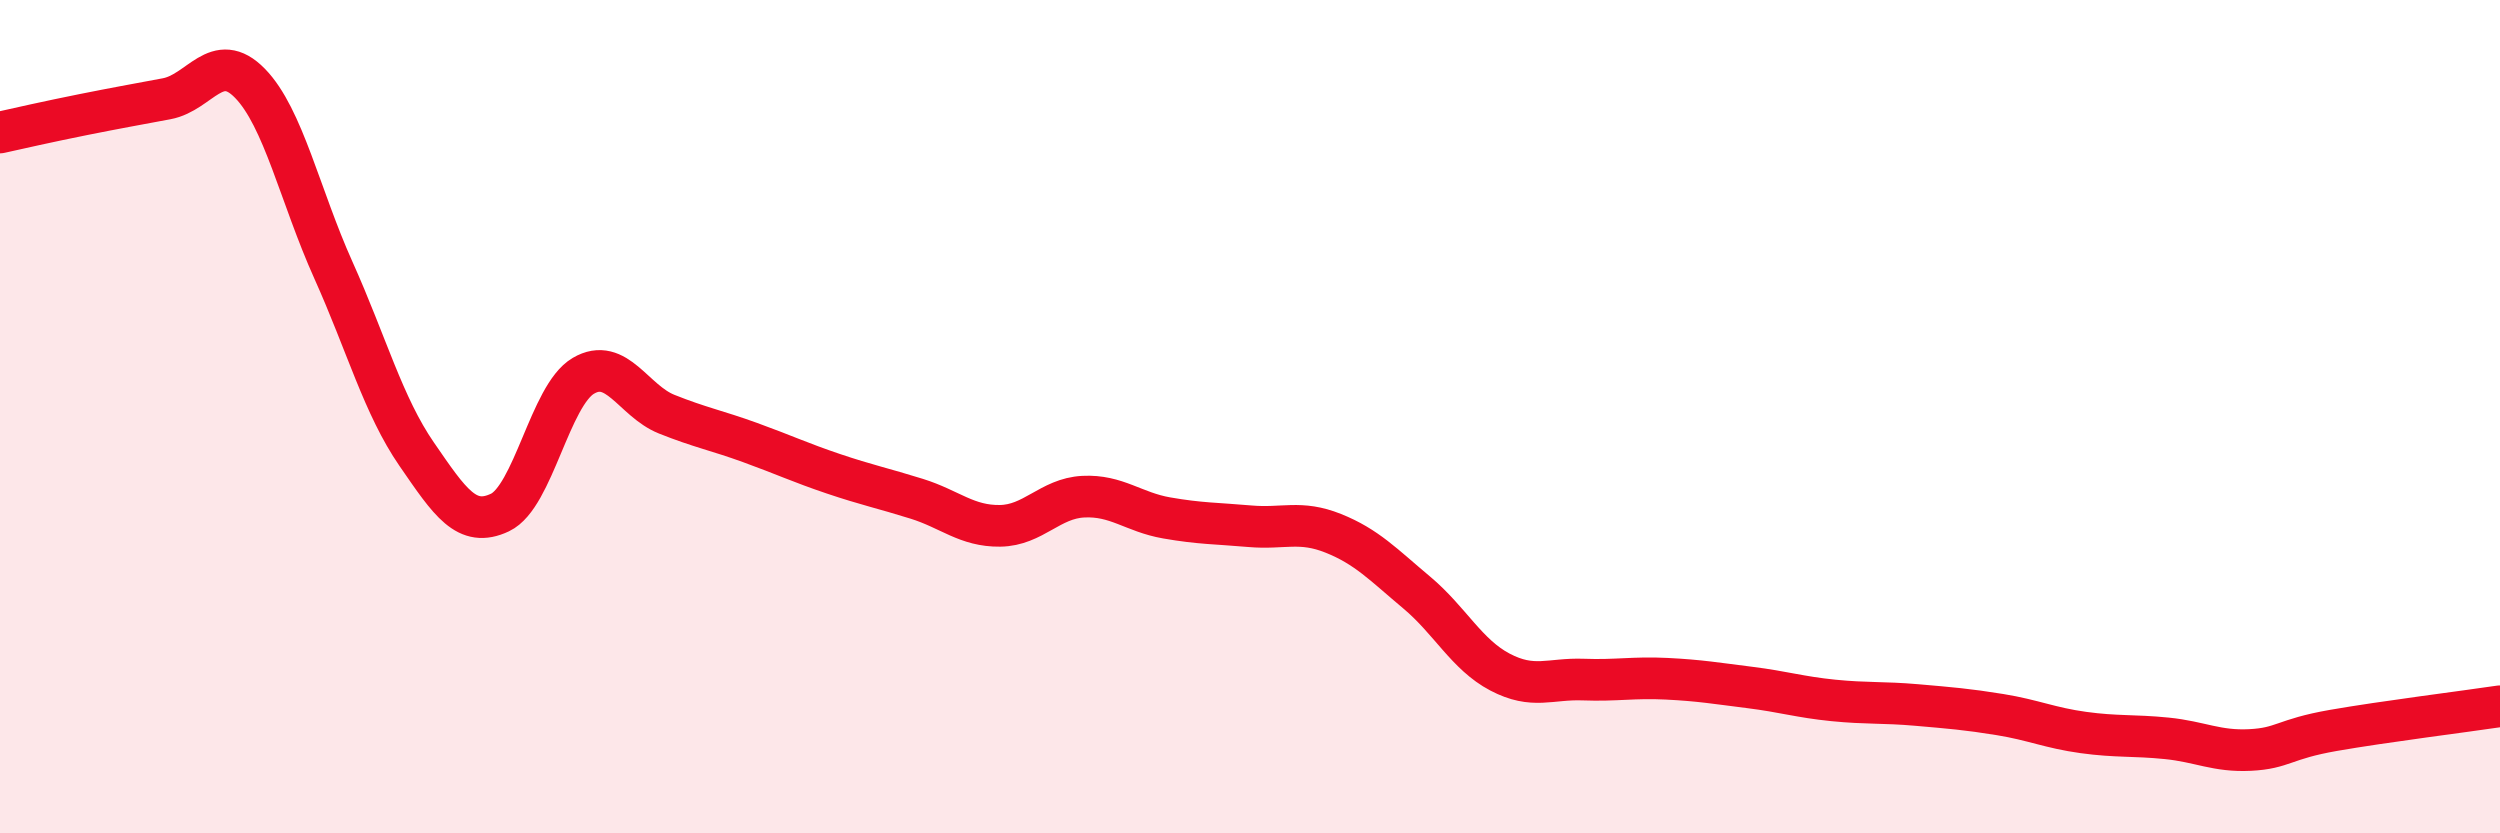
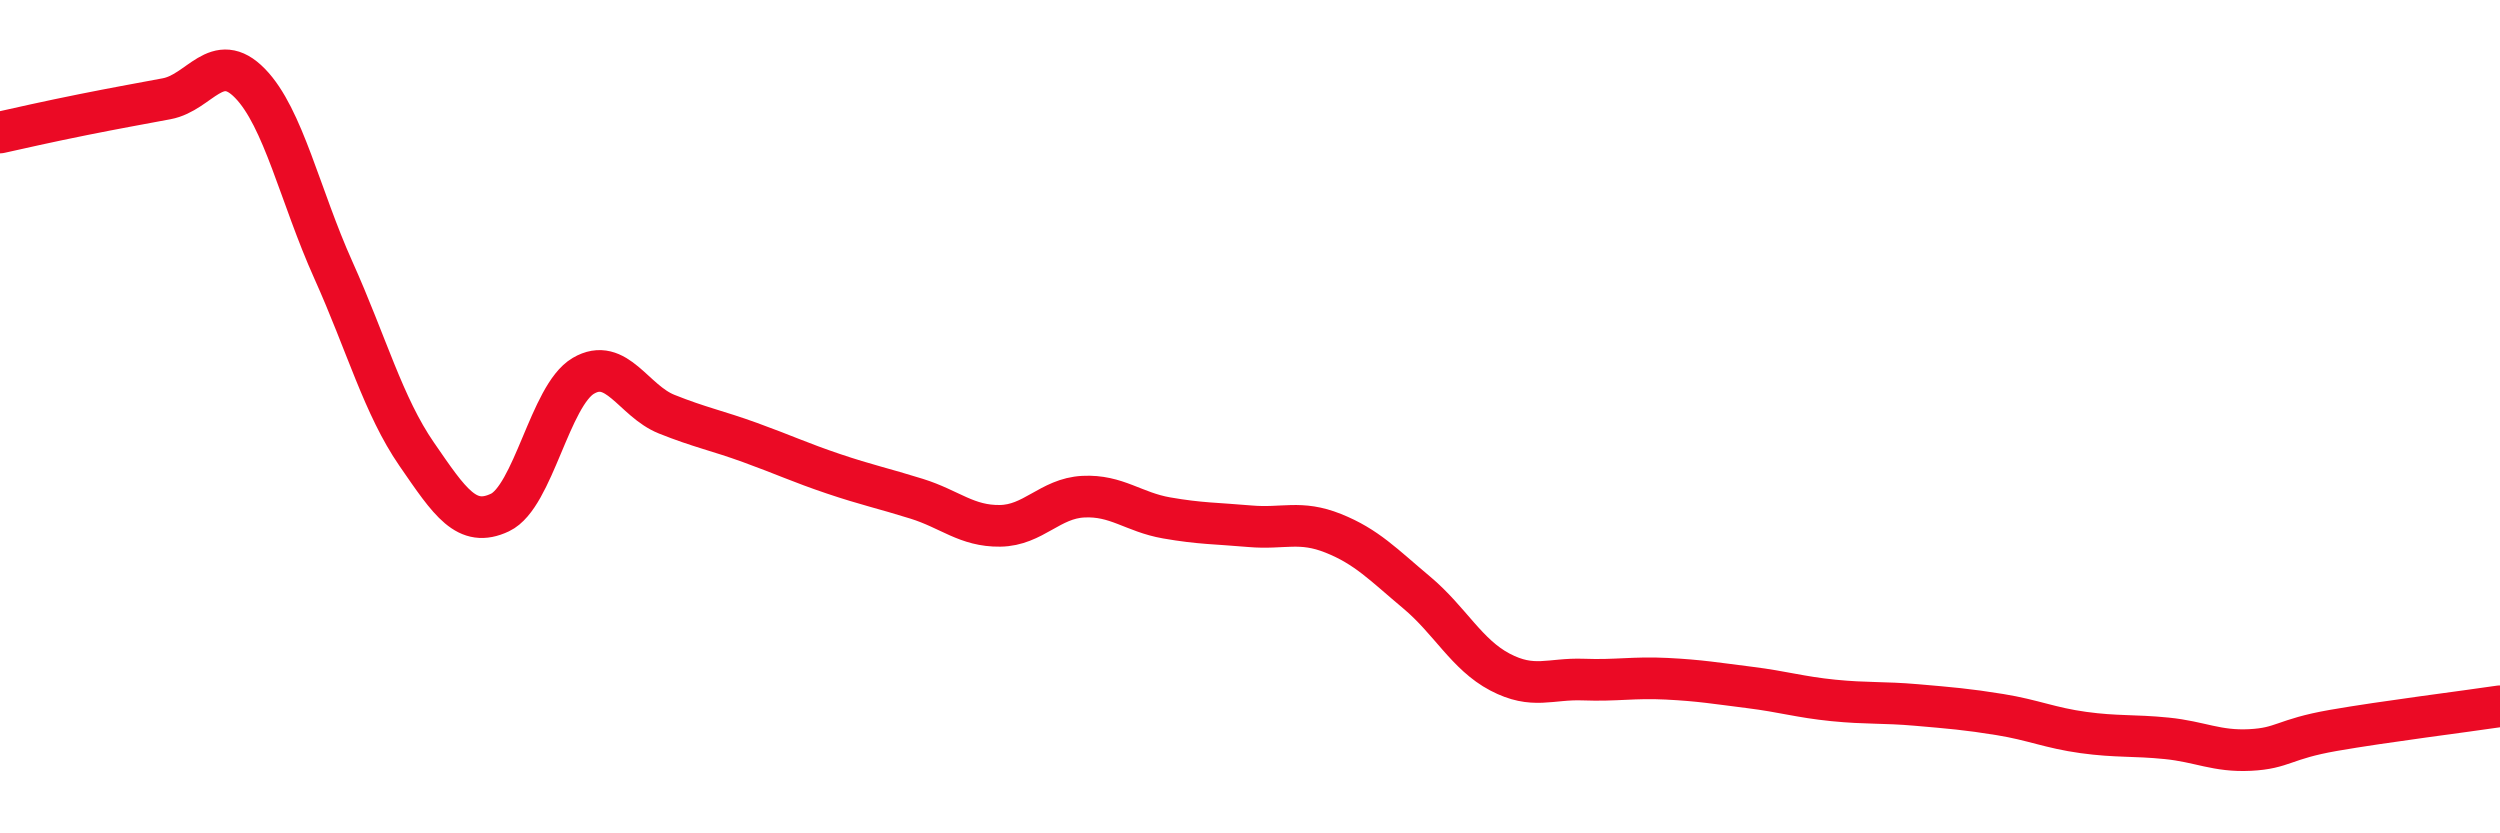
<svg xmlns="http://www.w3.org/2000/svg" width="60" height="20" viewBox="0 0 60 20">
-   <path d="M 0,3.18 C 0.4,3.09 1.2,2.91 2,2.75 C 2.8,2.59 3.2,2.52 4,2.37 C 4.8,2.22 5.2,1.18 6,2 C 6.8,2.82 7.2,4.7 8,6.48 C 8.8,8.26 9.2,9.74 10,10.9 C 10.8,12.06 11.2,12.68 12,12.3 C 12.8,11.92 13.2,9.49 14,9.02 C 14.8,8.55 15.2,9.62 16,9.94 C 16.8,10.26 17.2,10.33 18,10.62 C 18.8,10.91 19.2,11.1 20,11.37 C 20.8,11.64 21.2,11.72 22,11.97 C 22.8,12.22 23.2,12.63 24,12.62 C 24.8,12.61 25.2,11.96 26,11.92 C 26.8,11.88 27.2,12.29 28,12.43 C 28.8,12.57 29.2,12.56 30,12.63 C 30.8,12.7 31.2,12.48 32,12.8 C 32.8,13.12 33.2,13.55 34,14.22 C 34.8,14.89 35.2,15.71 36,16.13 C 36.8,16.55 37.2,16.28 38,16.31 C 38.8,16.34 39.2,16.25 40,16.29 C 40.8,16.33 41.2,16.4 42,16.5 C 42.8,16.6 43.2,16.73 44,16.81 C 44.8,16.89 45.2,16.85 46,16.92 C 46.8,16.99 47.2,17.02 48,17.15 C 48.8,17.28 49.2,17.47 50,17.58 C 50.8,17.69 51.2,17.64 52,17.72 C 52.8,17.8 53.2,18.04 54,18 C 54.8,17.96 54.8,17.74 56,17.53 C 57.2,17.32 59.2,17.07 60,16.95L60 20L0 20Z" fill="#EB0A25" opacity="0.1" stroke-linecap="round" stroke-linejoin="round" />
  <path d="M 0,3.18 C 0.4,3.09 1.2,2.91 2,2.75 C 2.8,2.59 3.2,2.52 4,2.37 C 4.8,2.22 5.2,1.18 6,2 C 6.8,2.82 7.2,4.7 8,6.48 C 8.8,8.26 9.2,9.74 10,10.9 C 10.8,12.06 11.2,12.68 12,12.3 C 12.8,11.92 13.2,9.49 14,9.02 C 14.8,8.55 15.2,9.62 16,9.94 C 16.8,10.26 17.2,10.33 18,10.62 C 18.8,10.91 19.2,11.1 20,11.37 C 20.8,11.64 21.2,11.72 22,11.97 C 22.8,12.22 23.2,12.63 24,12.62 C 24.8,12.61 25.2,11.96 26,11.92 C 26.8,11.88 27.2,12.29 28,12.43 C 28.8,12.57 29.2,12.56 30,12.63 C 30.8,12.7 31.2,12.48 32,12.8 C 32.8,13.12 33.2,13.55 34,14.22 C 34.8,14.89 35.2,15.71 36,16.13 C 36.8,16.55 37.2,16.28 38,16.31 C 38.8,16.34 39.2,16.25 40,16.29 C 40.8,16.33 41.2,16.4 42,16.5 C 42.8,16.6 43.2,16.73 44,16.81 C 44.8,16.89 45.2,16.85 46,16.92 C 46.8,16.99 47.2,17.02 48,17.15 C 48.8,17.28 49.2,17.47 50,17.58 C 50.8,17.69 51.2,17.64 52,17.72 C 52.8,17.8 53.2,18.04 54,18 C 54.8,17.96 54.8,17.74 56,17.53 C 57.2,17.32 59.2,17.07 60,16.95" stroke="#EB0A25" stroke-width="1" fill="none" stroke-linecap="round" stroke-linejoin="round" />
</svg>